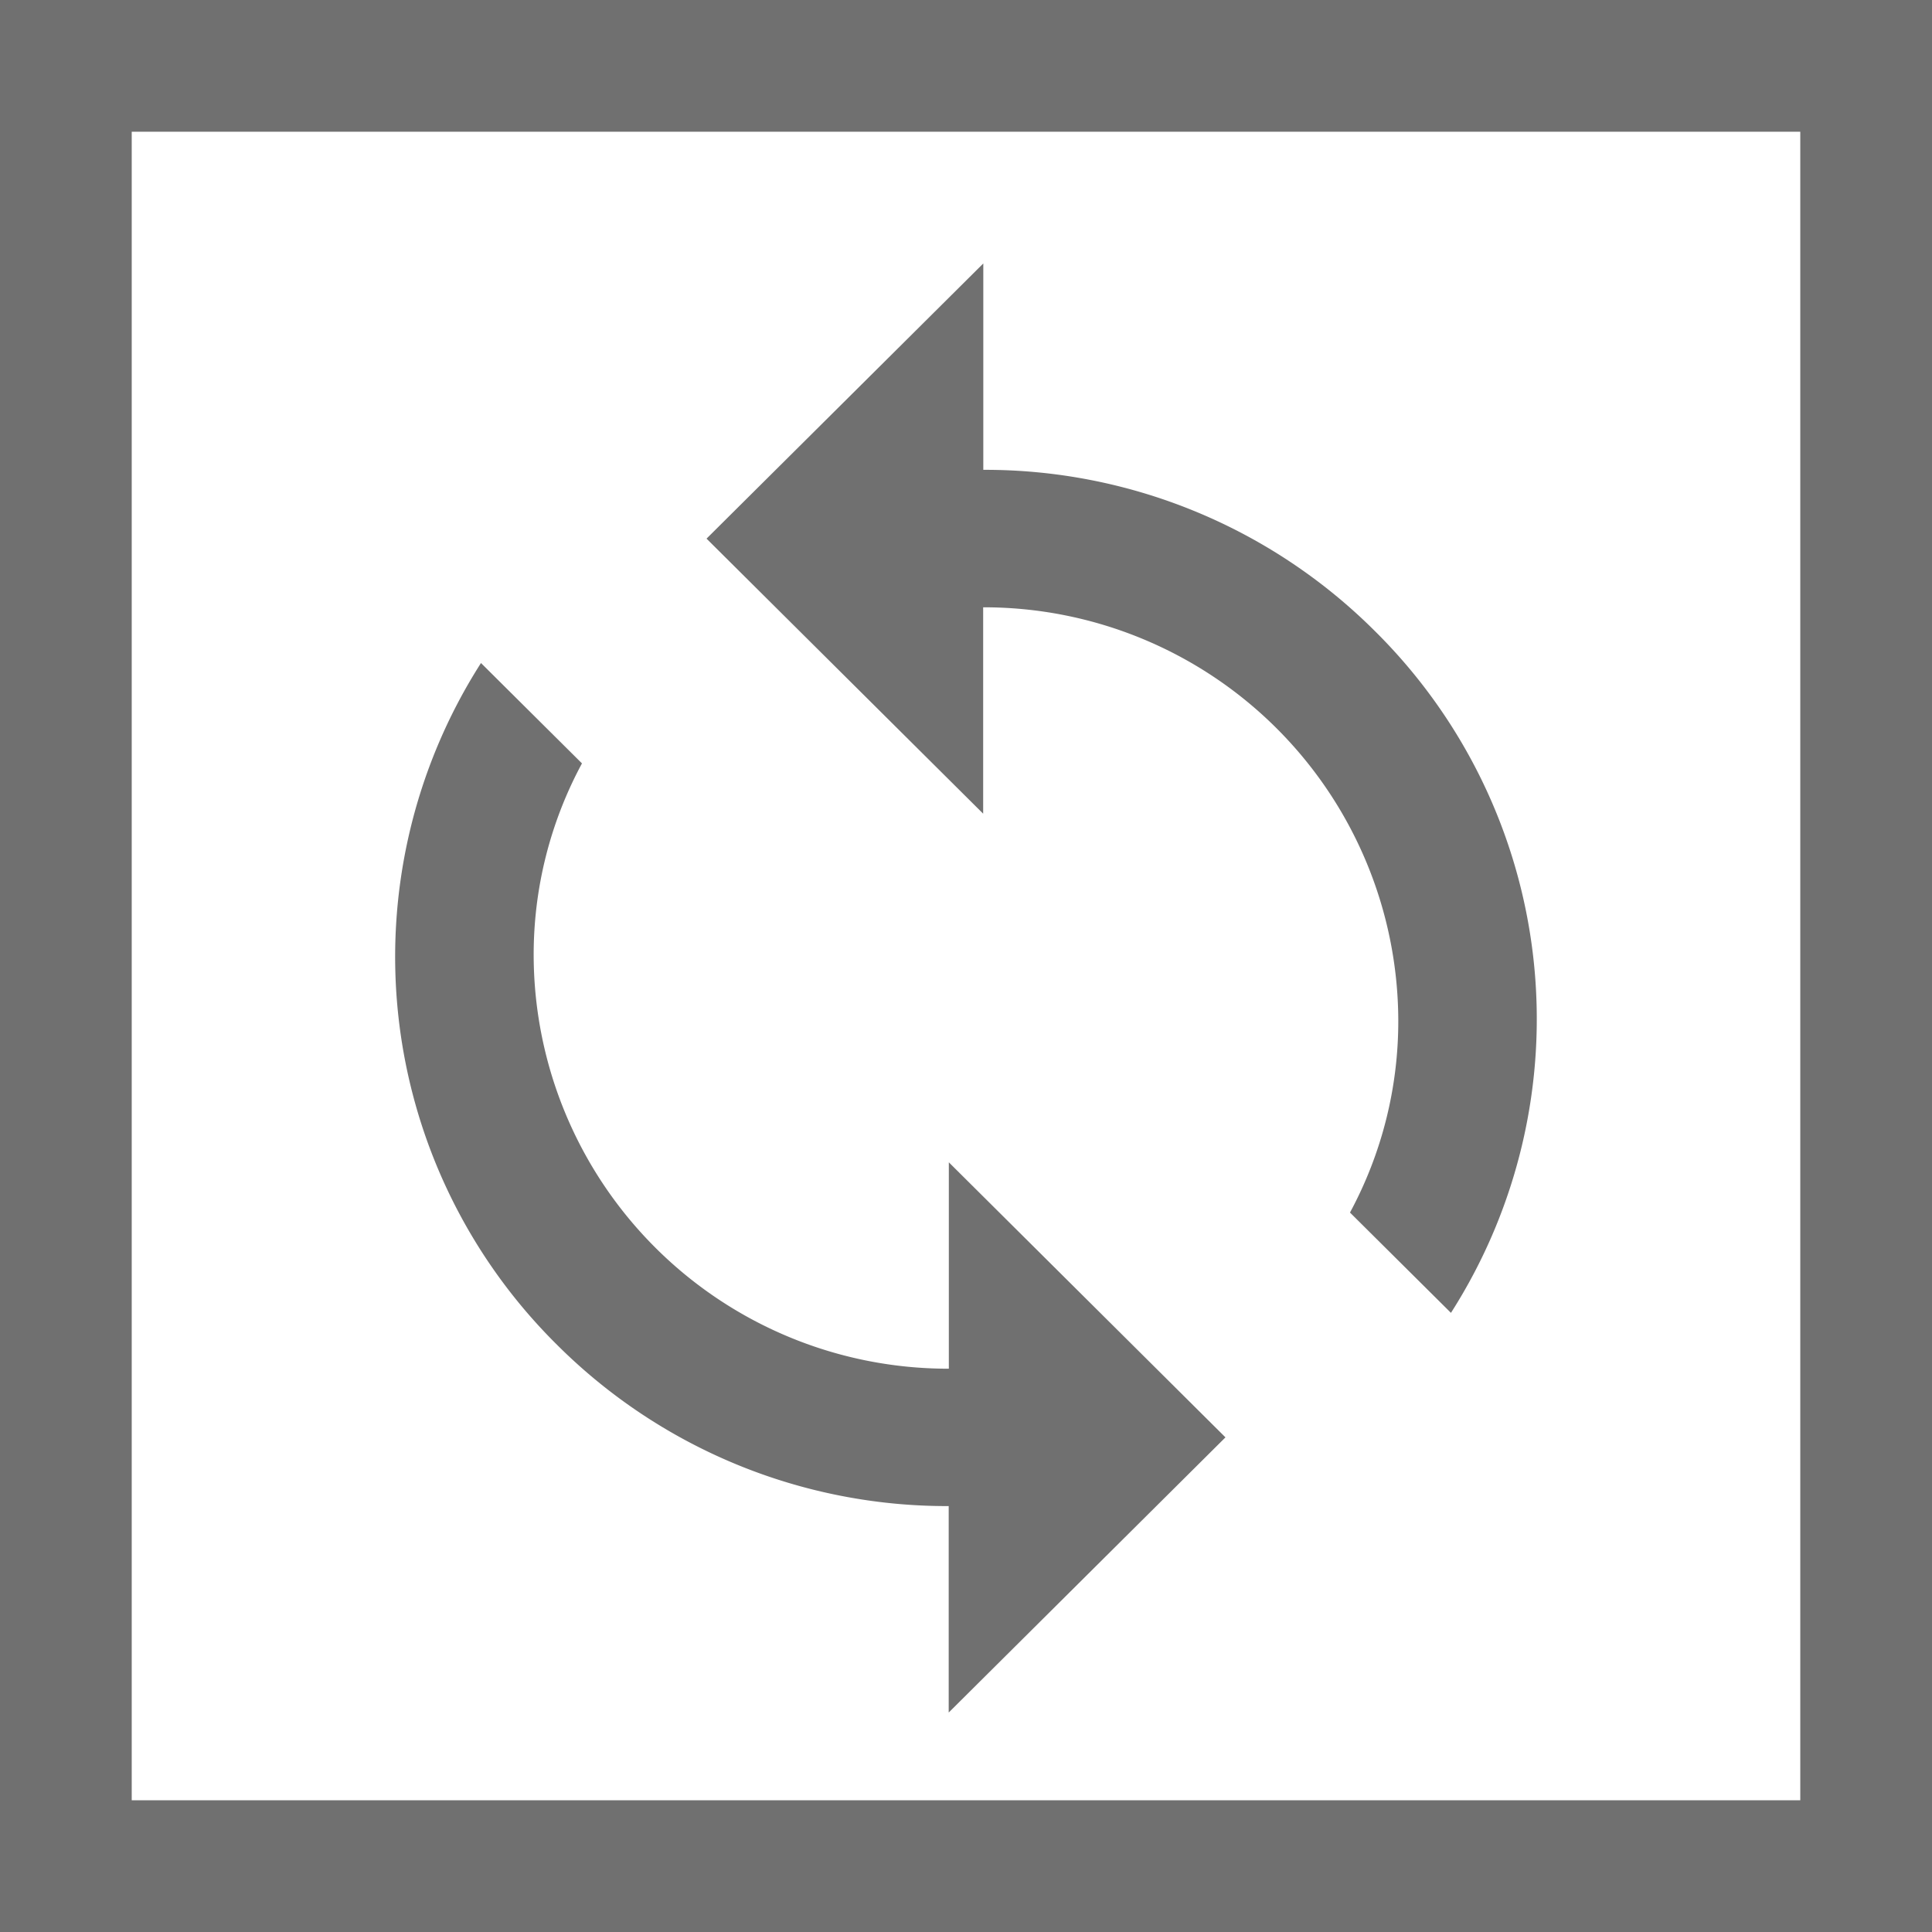
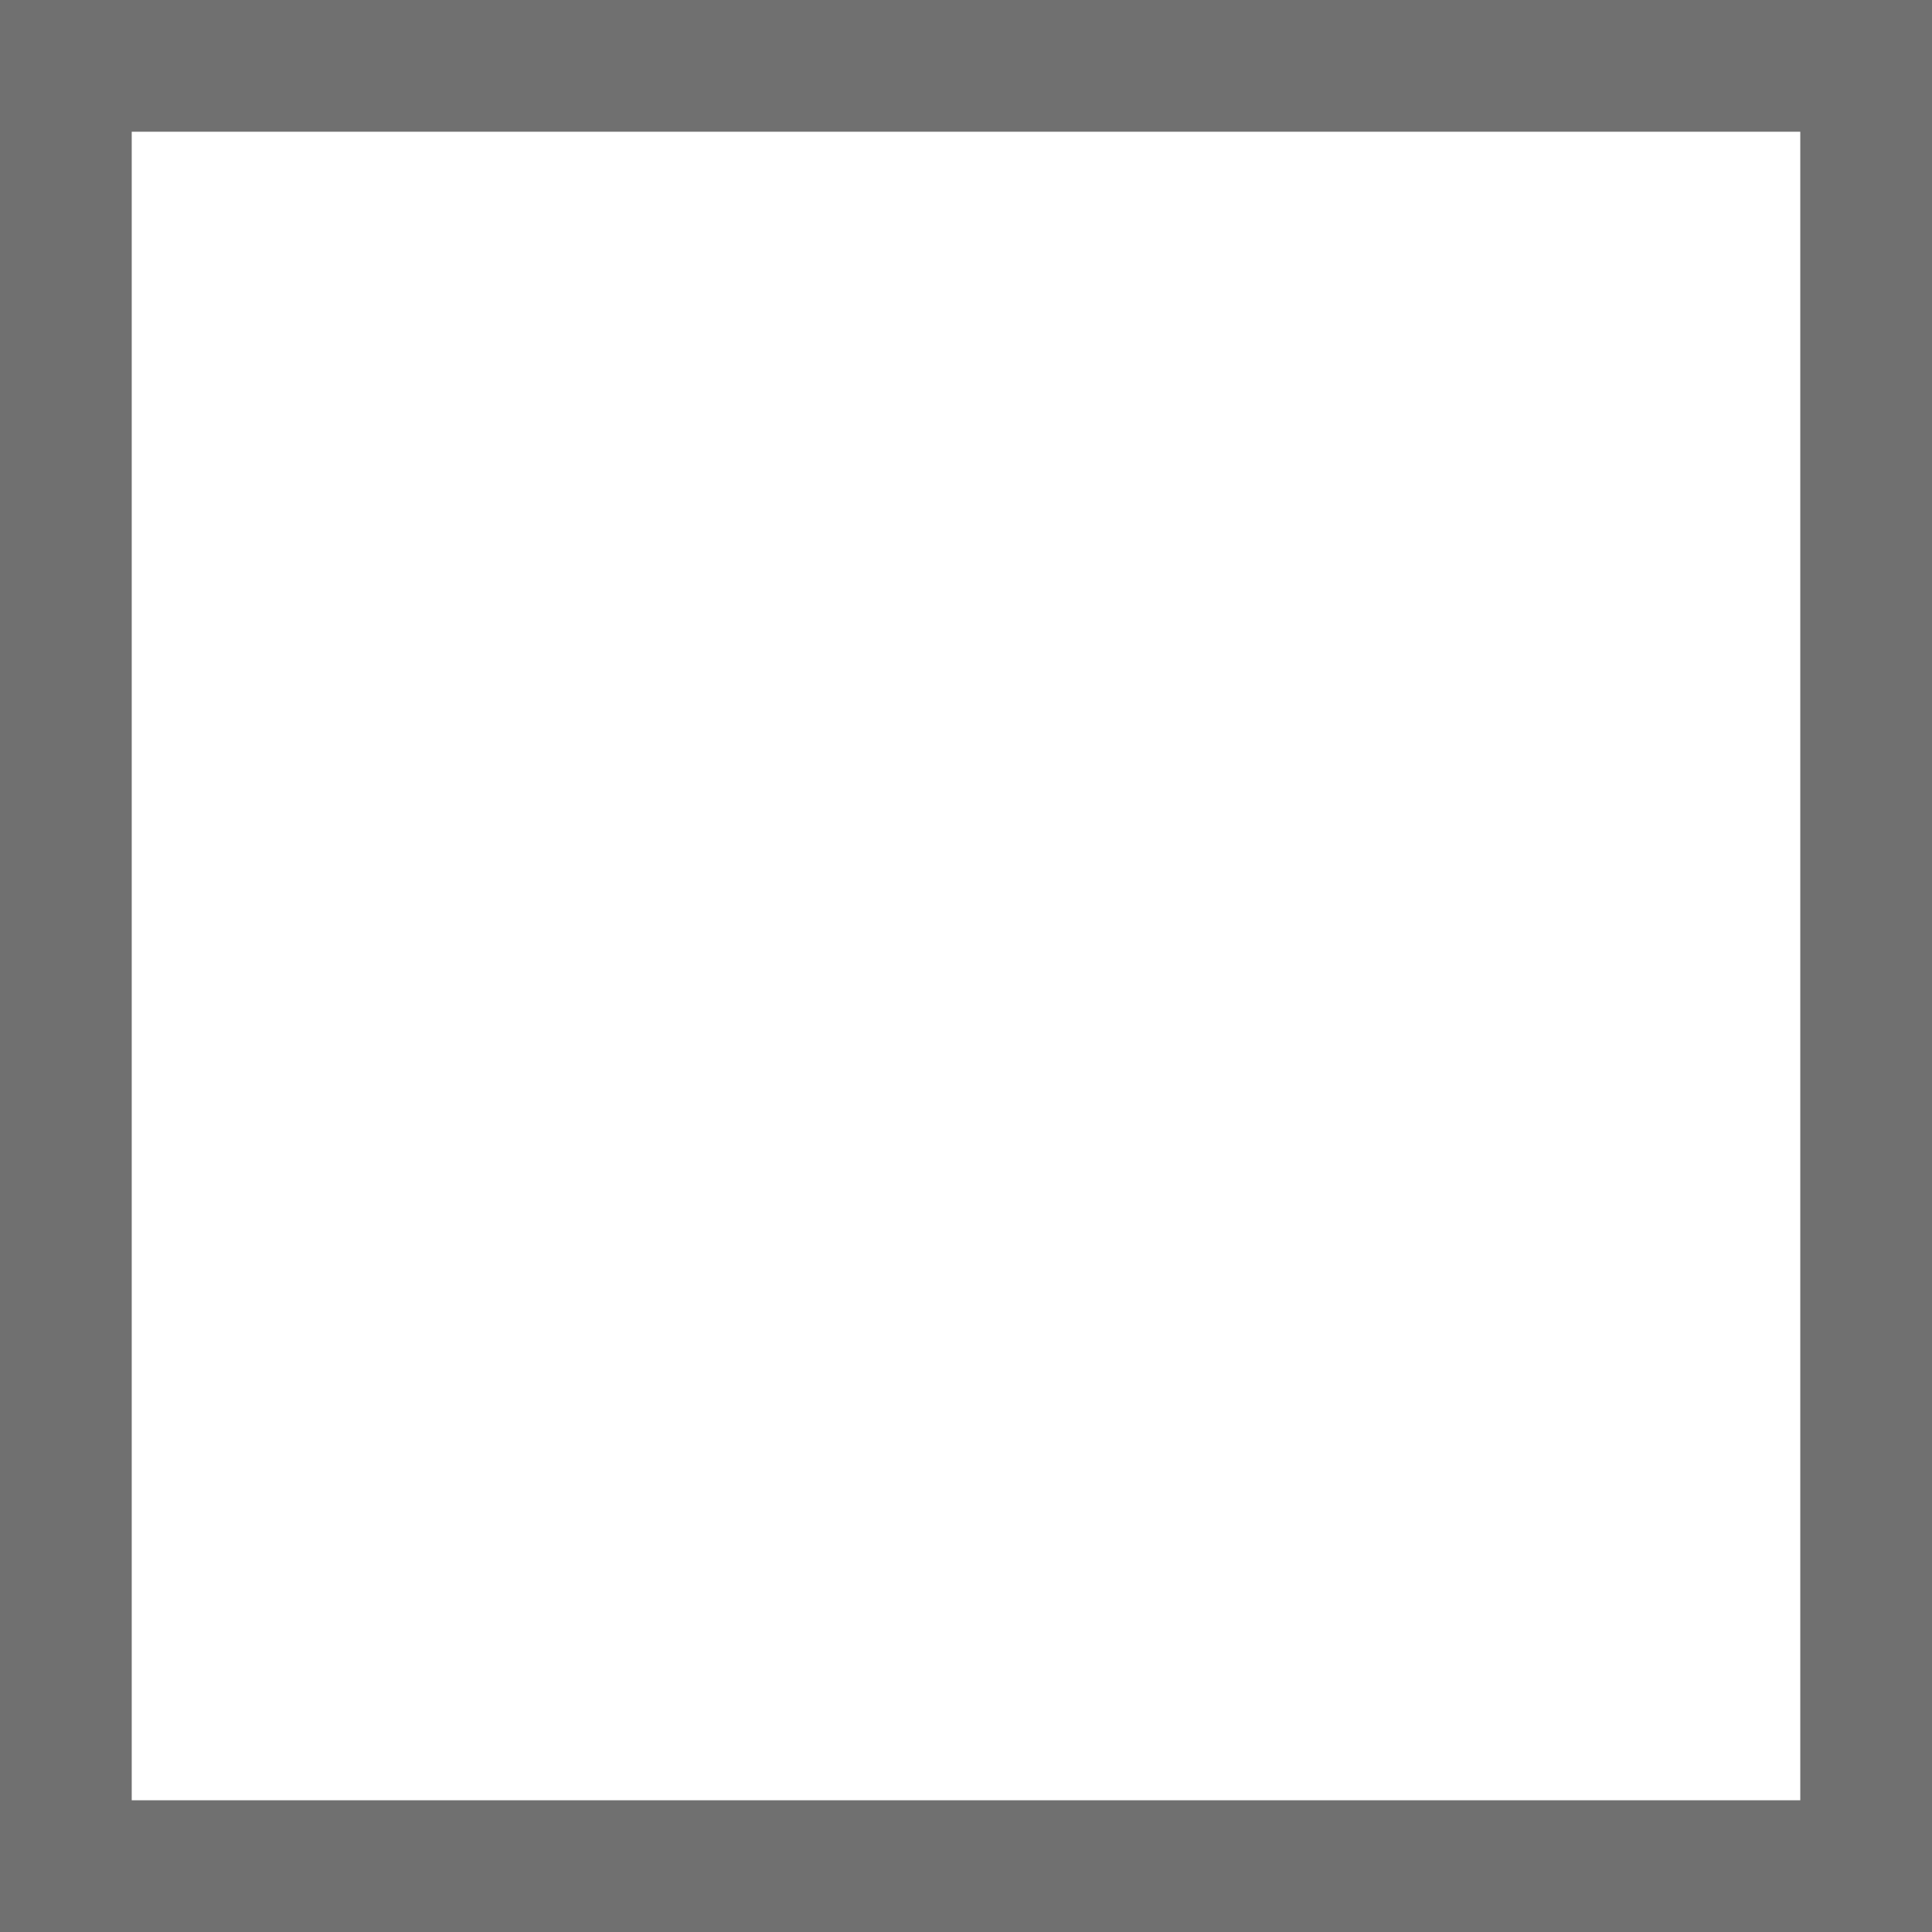
<svg xmlns="http://www.w3.org/2000/svg" id="changes" width="44" height="44" viewBox="0 0 44 44">
  <g id="Stroke_1" data-name="Stroke 1" fill="none">
    <path d="M0,44H44V0H0V44Z" stroke="none" />
-     <path d="M 41 41 L 41 3 L 3 3 L 3 41 L 41 41 M 44 44 L -3.552713678800501e-15 44 L -3.552713678800501e-15 -3.552713678800501e-15 L 44 -3.552713678800501e-15 L 44 44 Z" stroke="none" fill="#707070" />
+     <path d="M 41 41 L 41 3 L 3 3 L 3 41 M 44 44 L -3.552713678800501e-15 44 L -3.552713678800501e-15 -3.552713678800501e-15 L 44 -3.552713678800501e-15 L 44 44 Z" stroke="none" fill="#707070" />
  </g>
-   <path id="Fill_1" data-name="Fill 1" d="M12.606,33V28.3a12.566,12.566,0,0,1-8.915-3.668A12.431,12.431,0,0,1,1.954,9.1l2.3,2.286a9.171,9.171,0,0,0-1.1,4.385,9.436,9.436,0,0,0,9.455,9.4v-4.7l6.3,6.264L12.608,33Zm11.439-9.1h0l-2.3-2.285a9.169,9.169,0,0,0,1.1-4.384,9.436,9.436,0,0,0-9.454-9.4v4.7l-6.3-6.264L13.394,0V4.7a12.564,12.564,0,0,1,8.914,3.668,12.431,12.431,0,0,1,1.738,15.529Z" transform="translate(9 6)" fill="#707070" />
</svg>